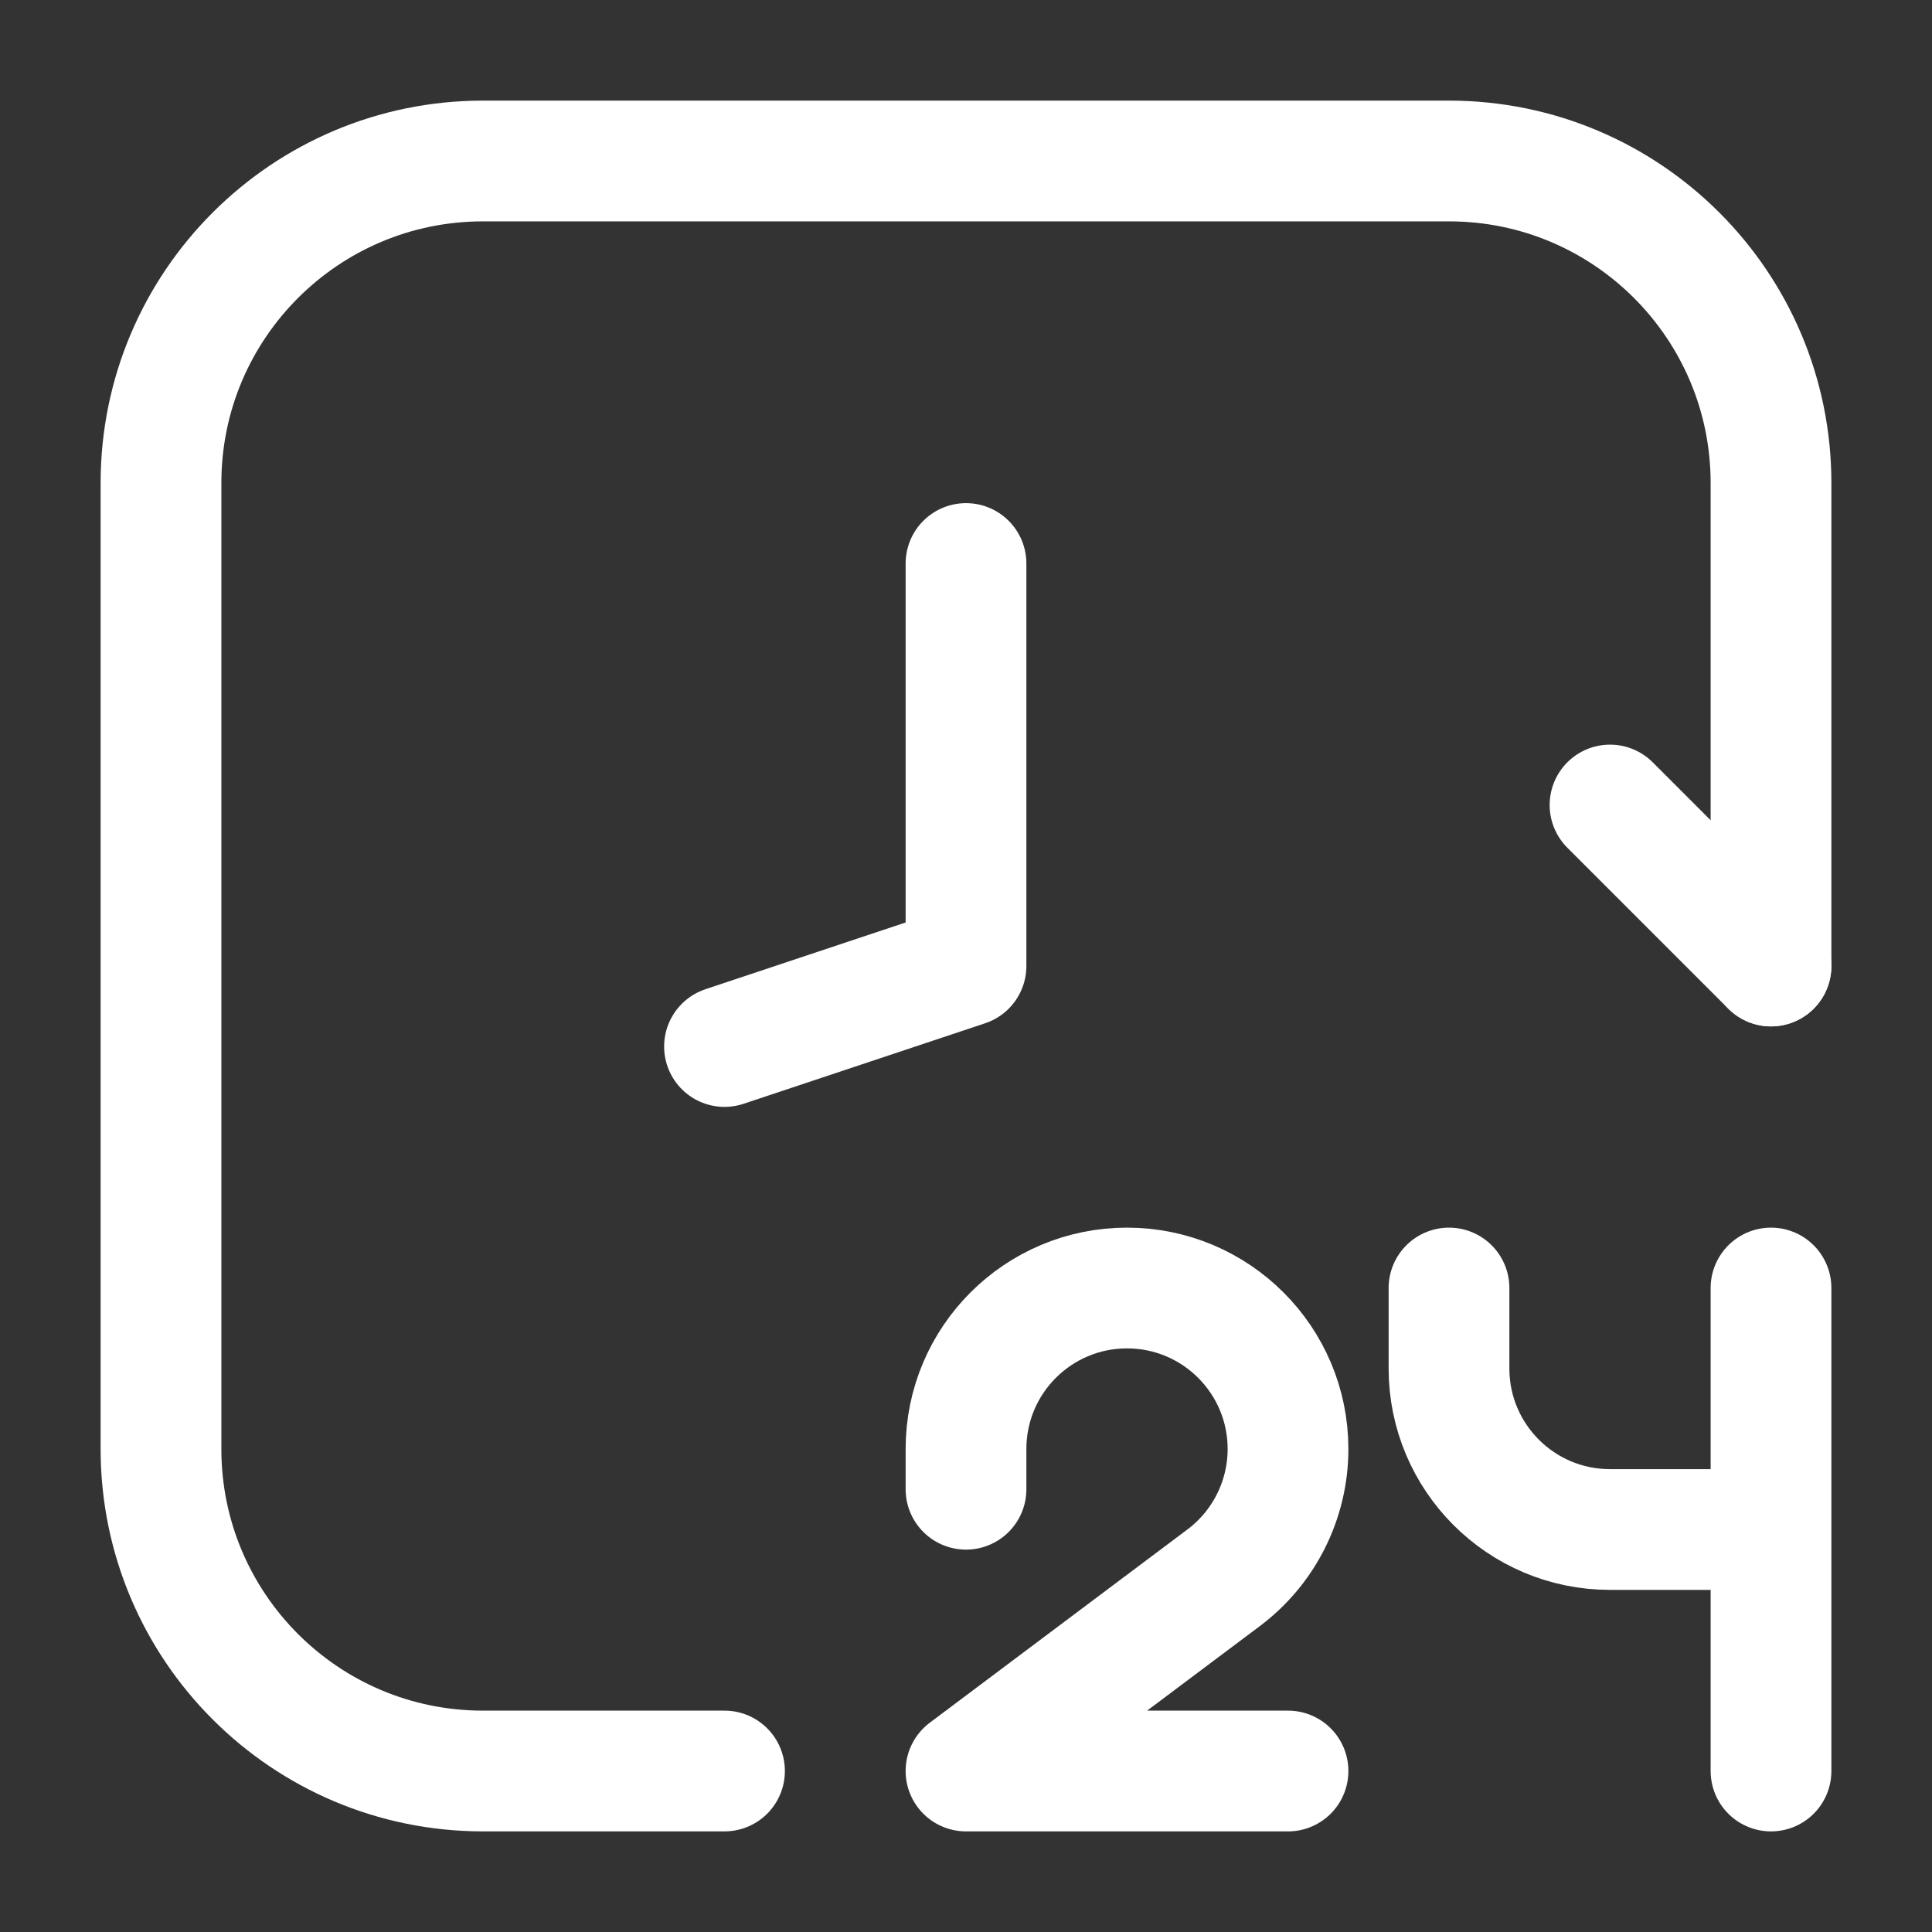
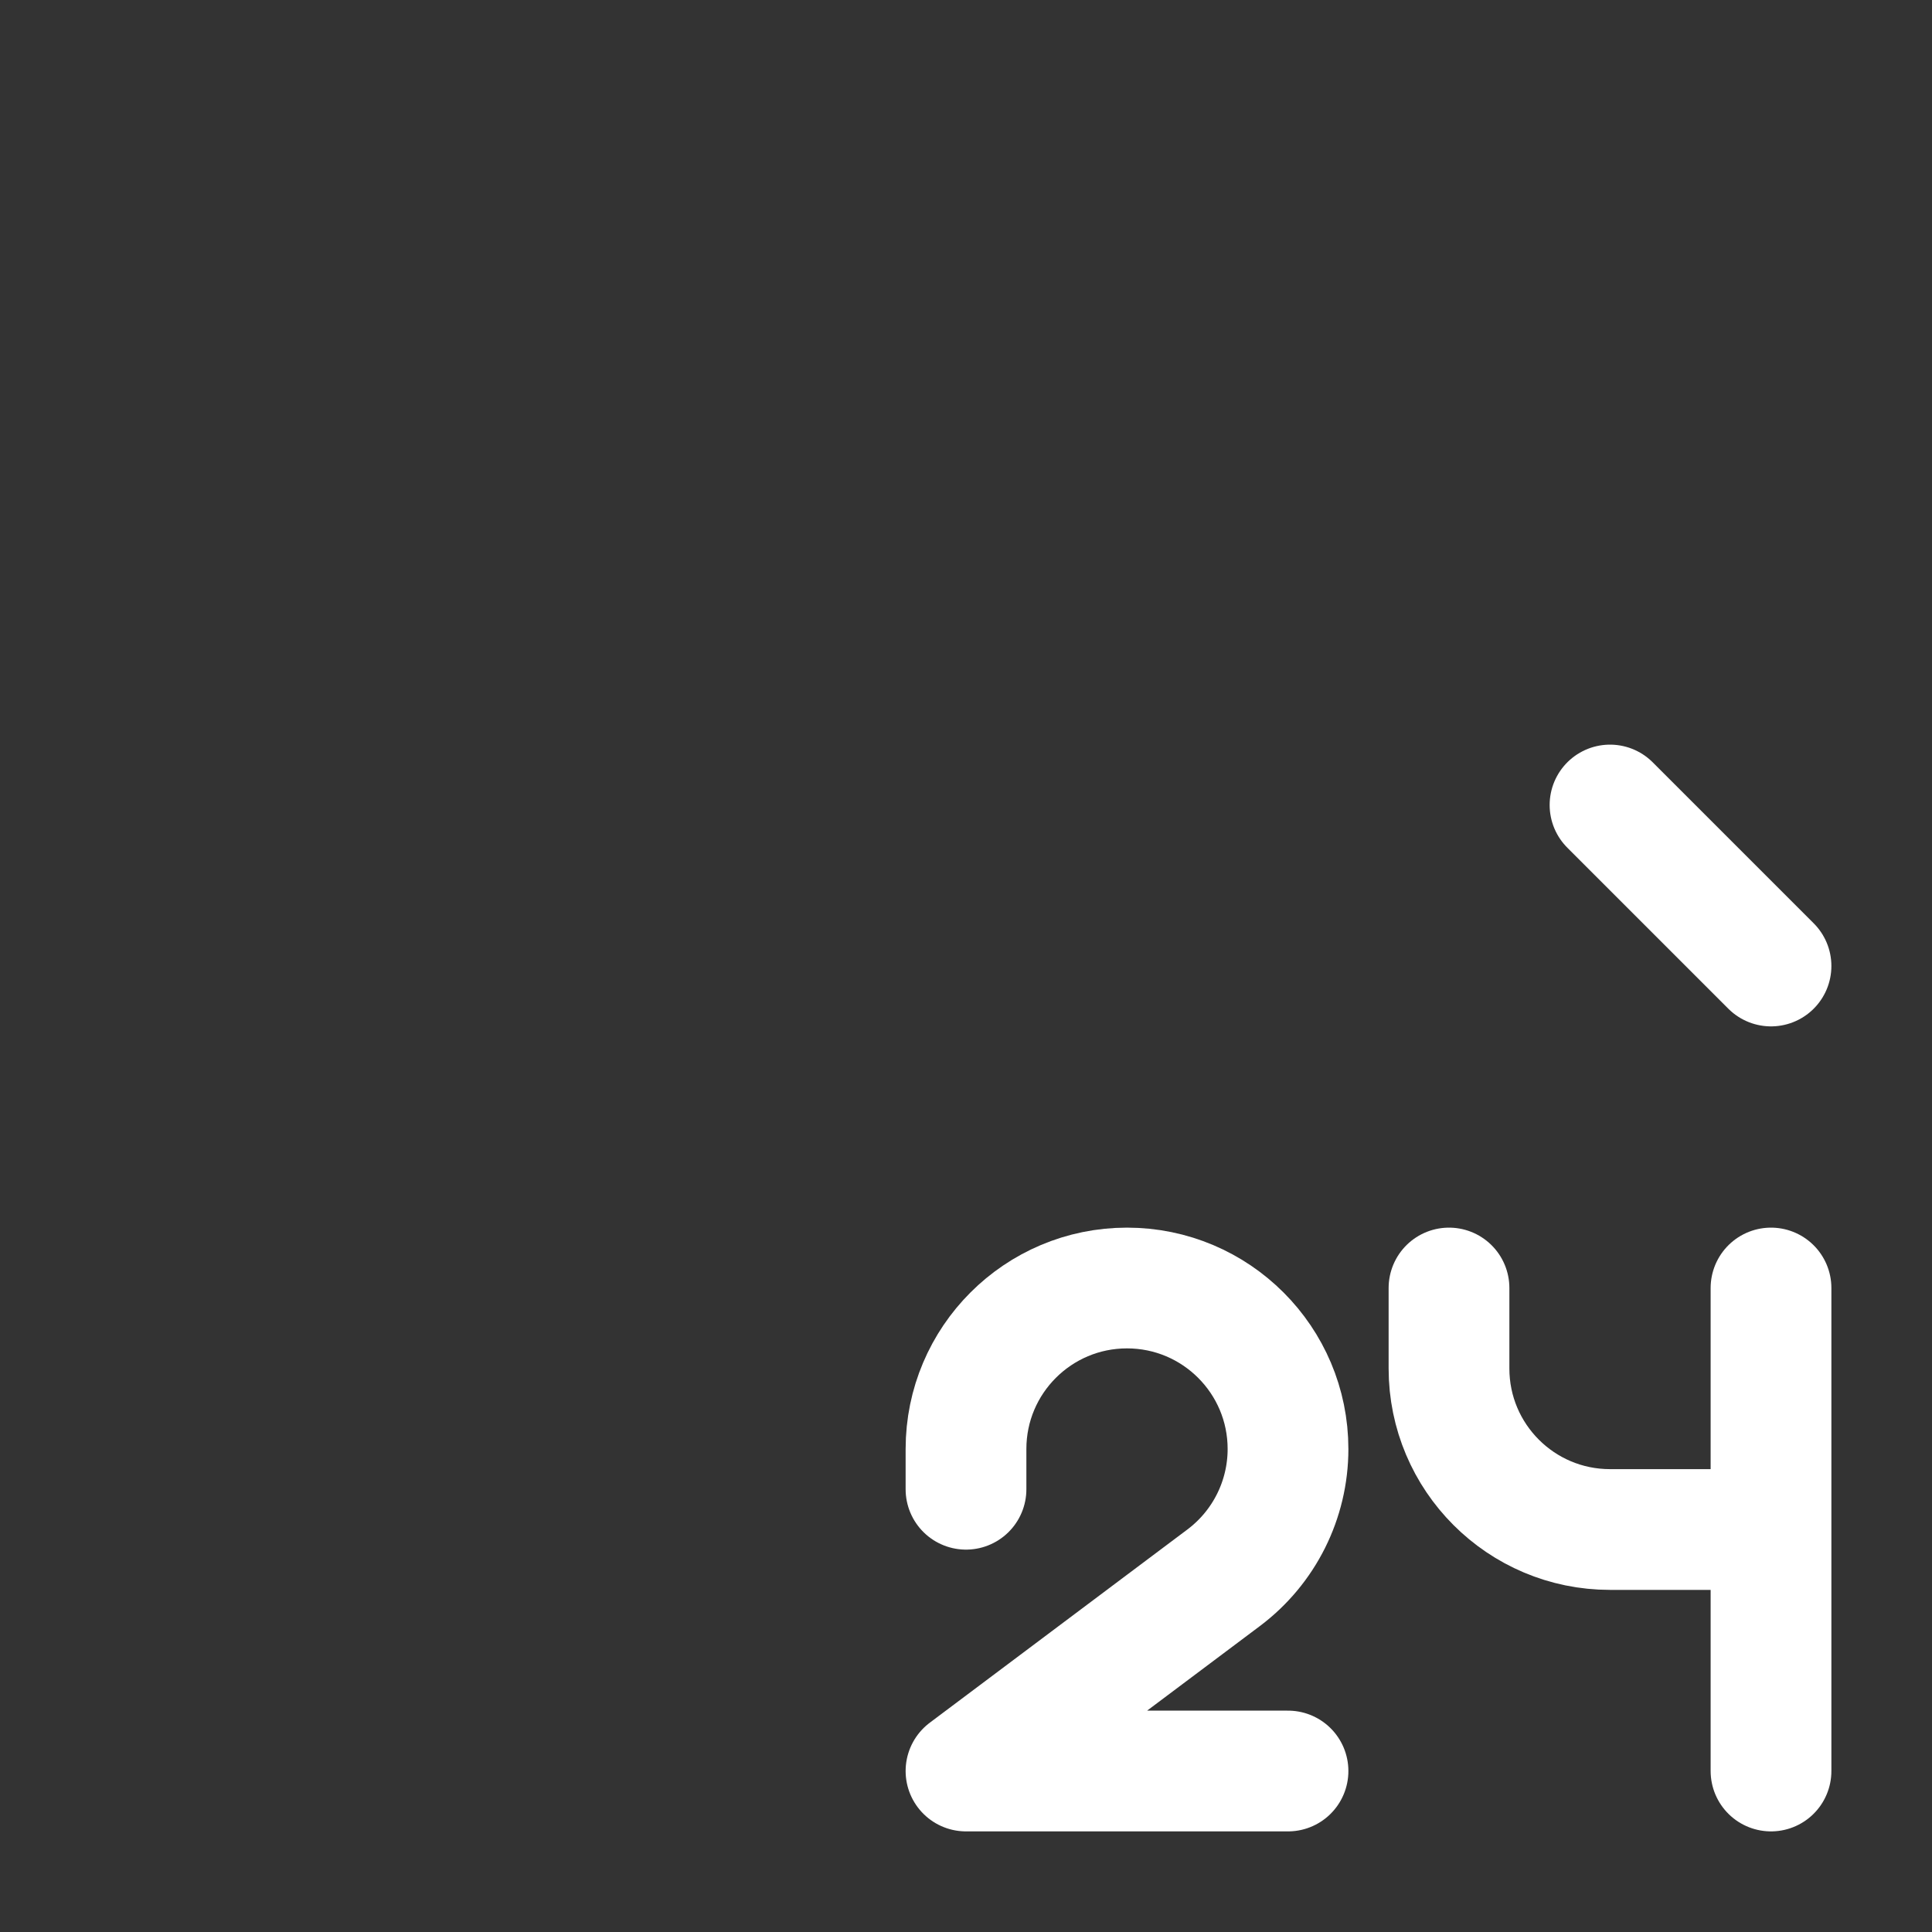
<svg xmlns="http://www.w3.org/2000/svg" width="64" height="64" viewBox="0 0 64 64" fill="none">
  <rect x="0" y="0" width="64" height="64" fill="#333333" stroke="none" />
-   <path d="M58.667 32V16C58.667 10.109 53.891 5.333 48 5.333H16C10.109 5.333 5.333 10.109 5.333 16V48C5.333 53.891 10.109 58.667 16 58.667H24" stroke="white" stroke-width="4" stroke-linecap="round" />
-   <path d="M32 18.667V32L24 34.667" stroke="white" stroke-width="4" stroke-linecap="round" stroke-linejoin="round" />
  <path d="M32 49.333V48C32 45.055 34.388 42.667 37.333 42.667C40.279 42.667 42.667 45.055 42.667 48C42.667 49.679 41.876 51.26 40.533 52.267L32 58.667H42.667" stroke="white" stroke-width="4" stroke-linecap="round" stroke-linejoin="round" />
  <path d="M48 42.667V45.333C48 48.279 50.388 50.667 53.333 50.667H58.667M58.667 50.667V42.667M58.667 50.667V58.667" stroke="white" stroke-width="4" stroke-linecap="round" stroke-linejoin="round" />
  <path d="M58.667 32L53.334 26.667" stroke="white" stroke-width="4" stroke-linecap="round" stroke-linejoin="round" />
</svg>